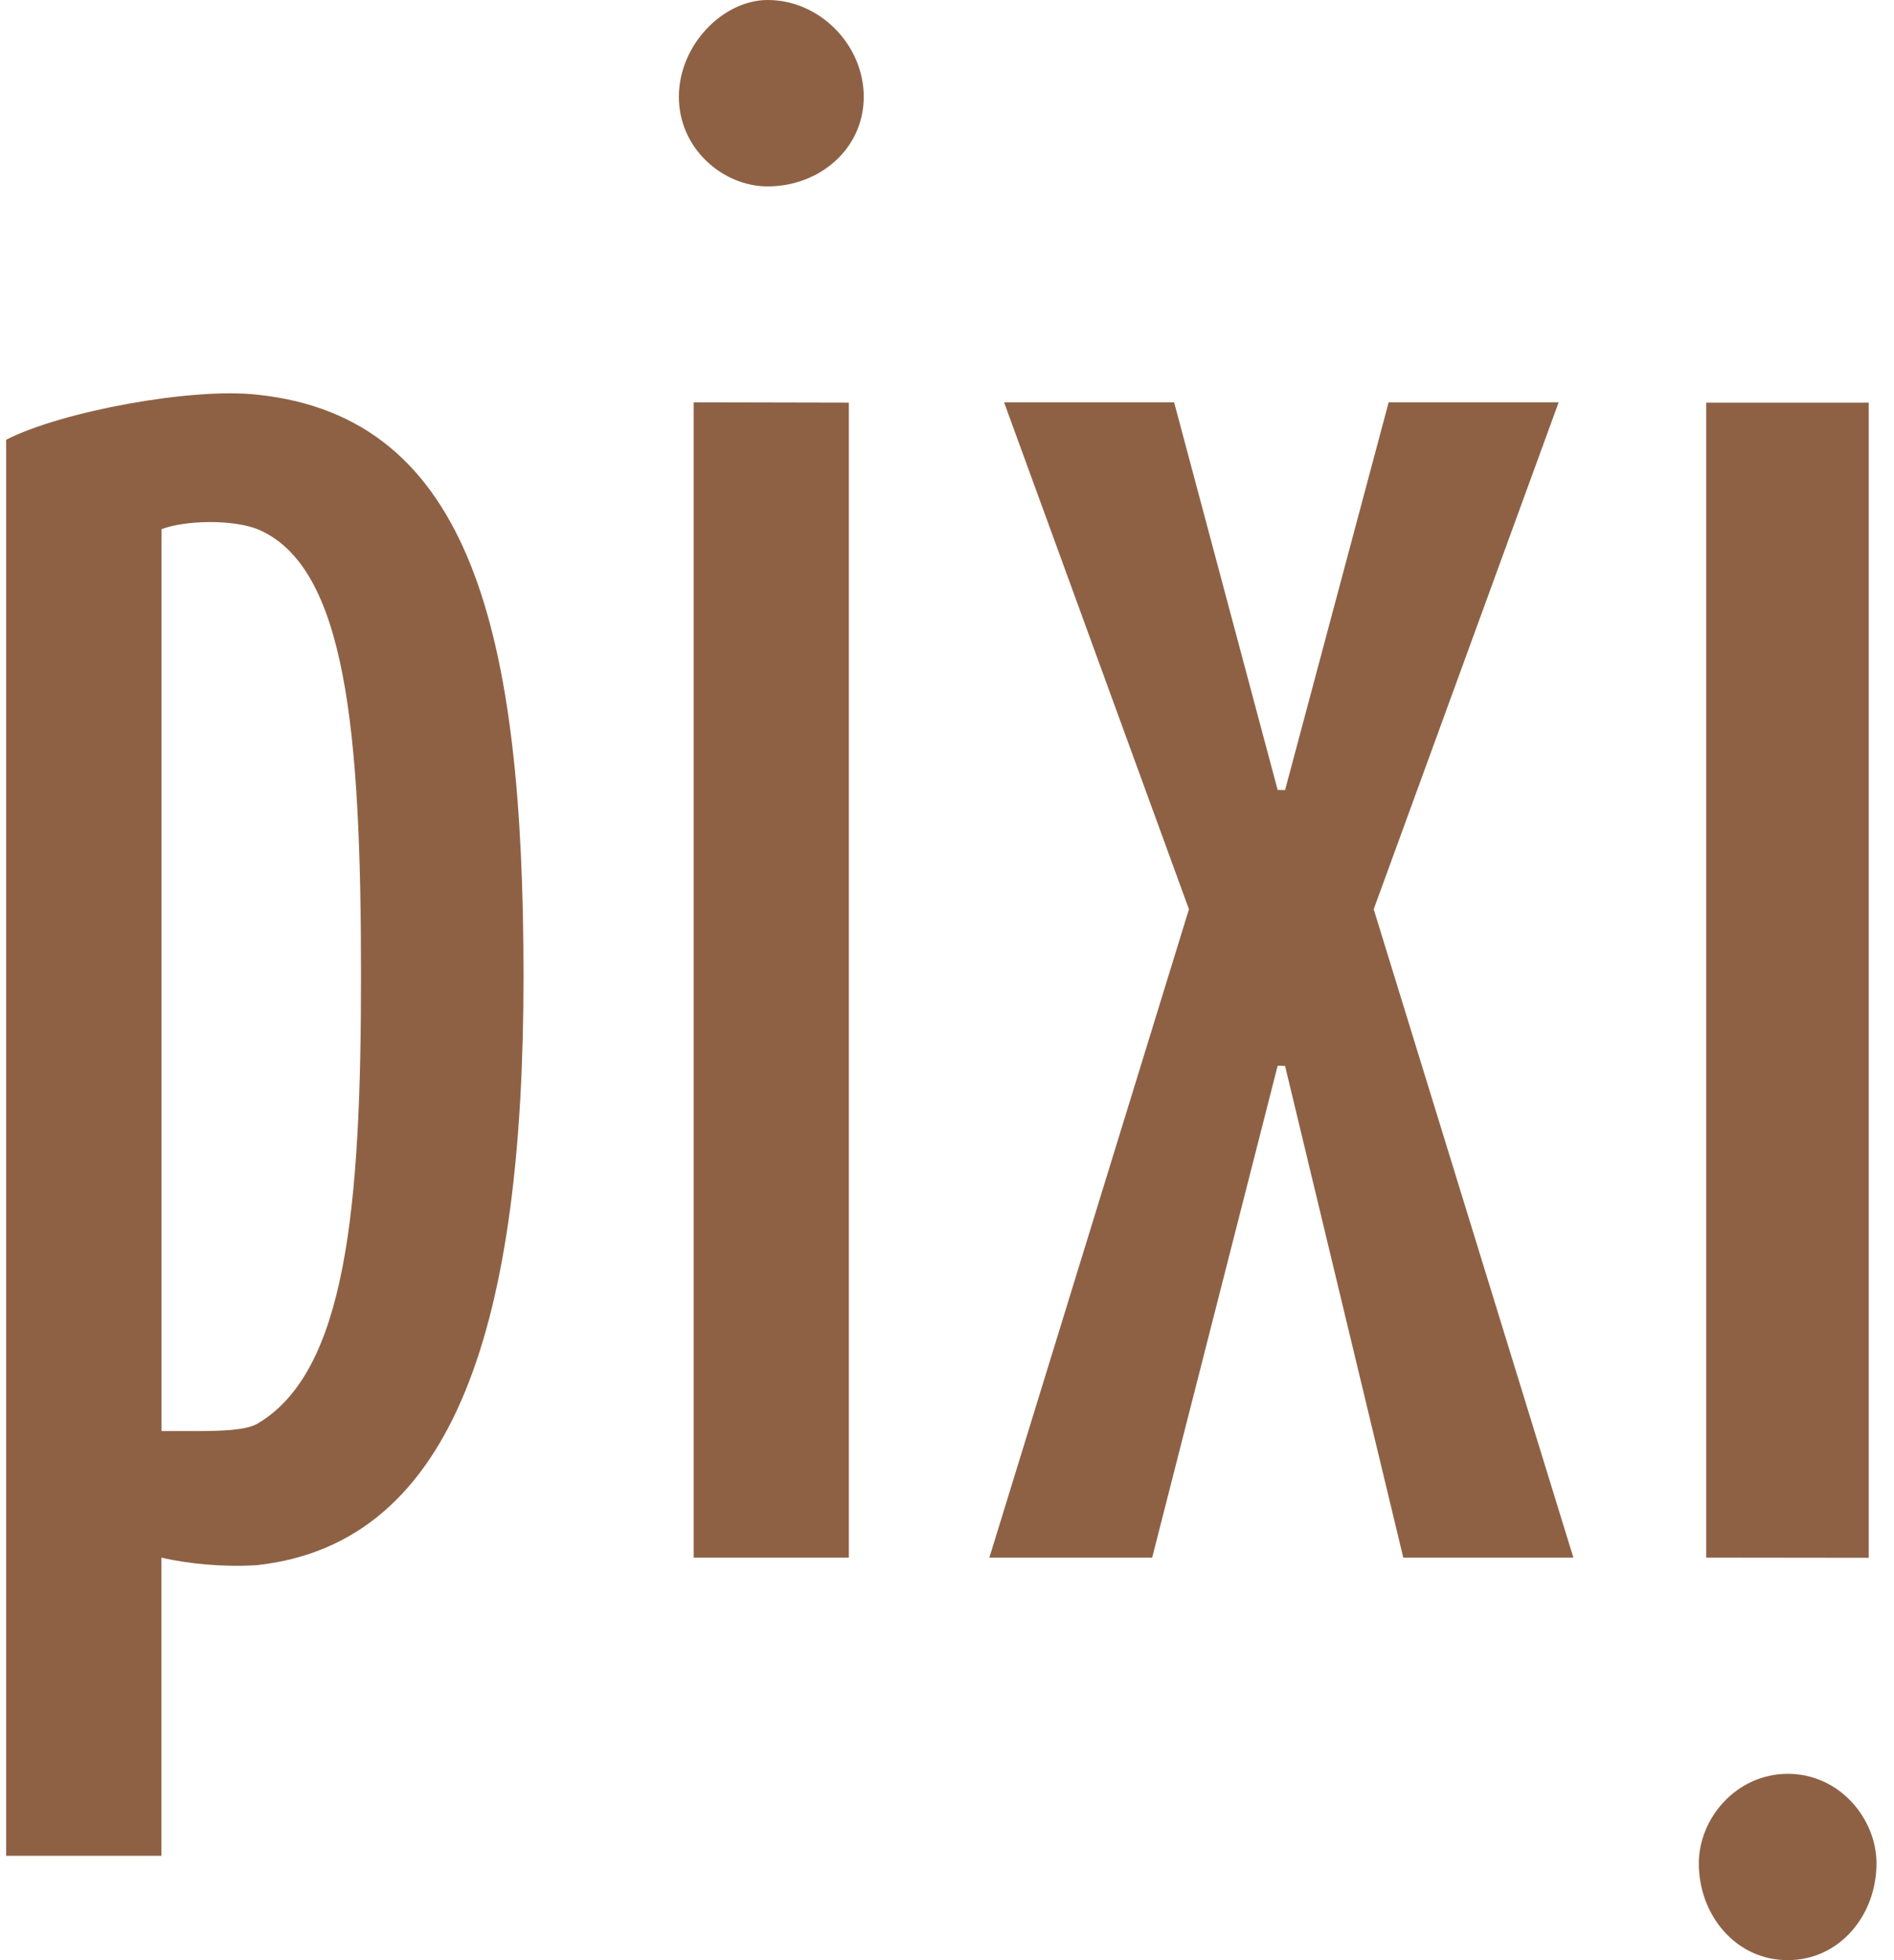
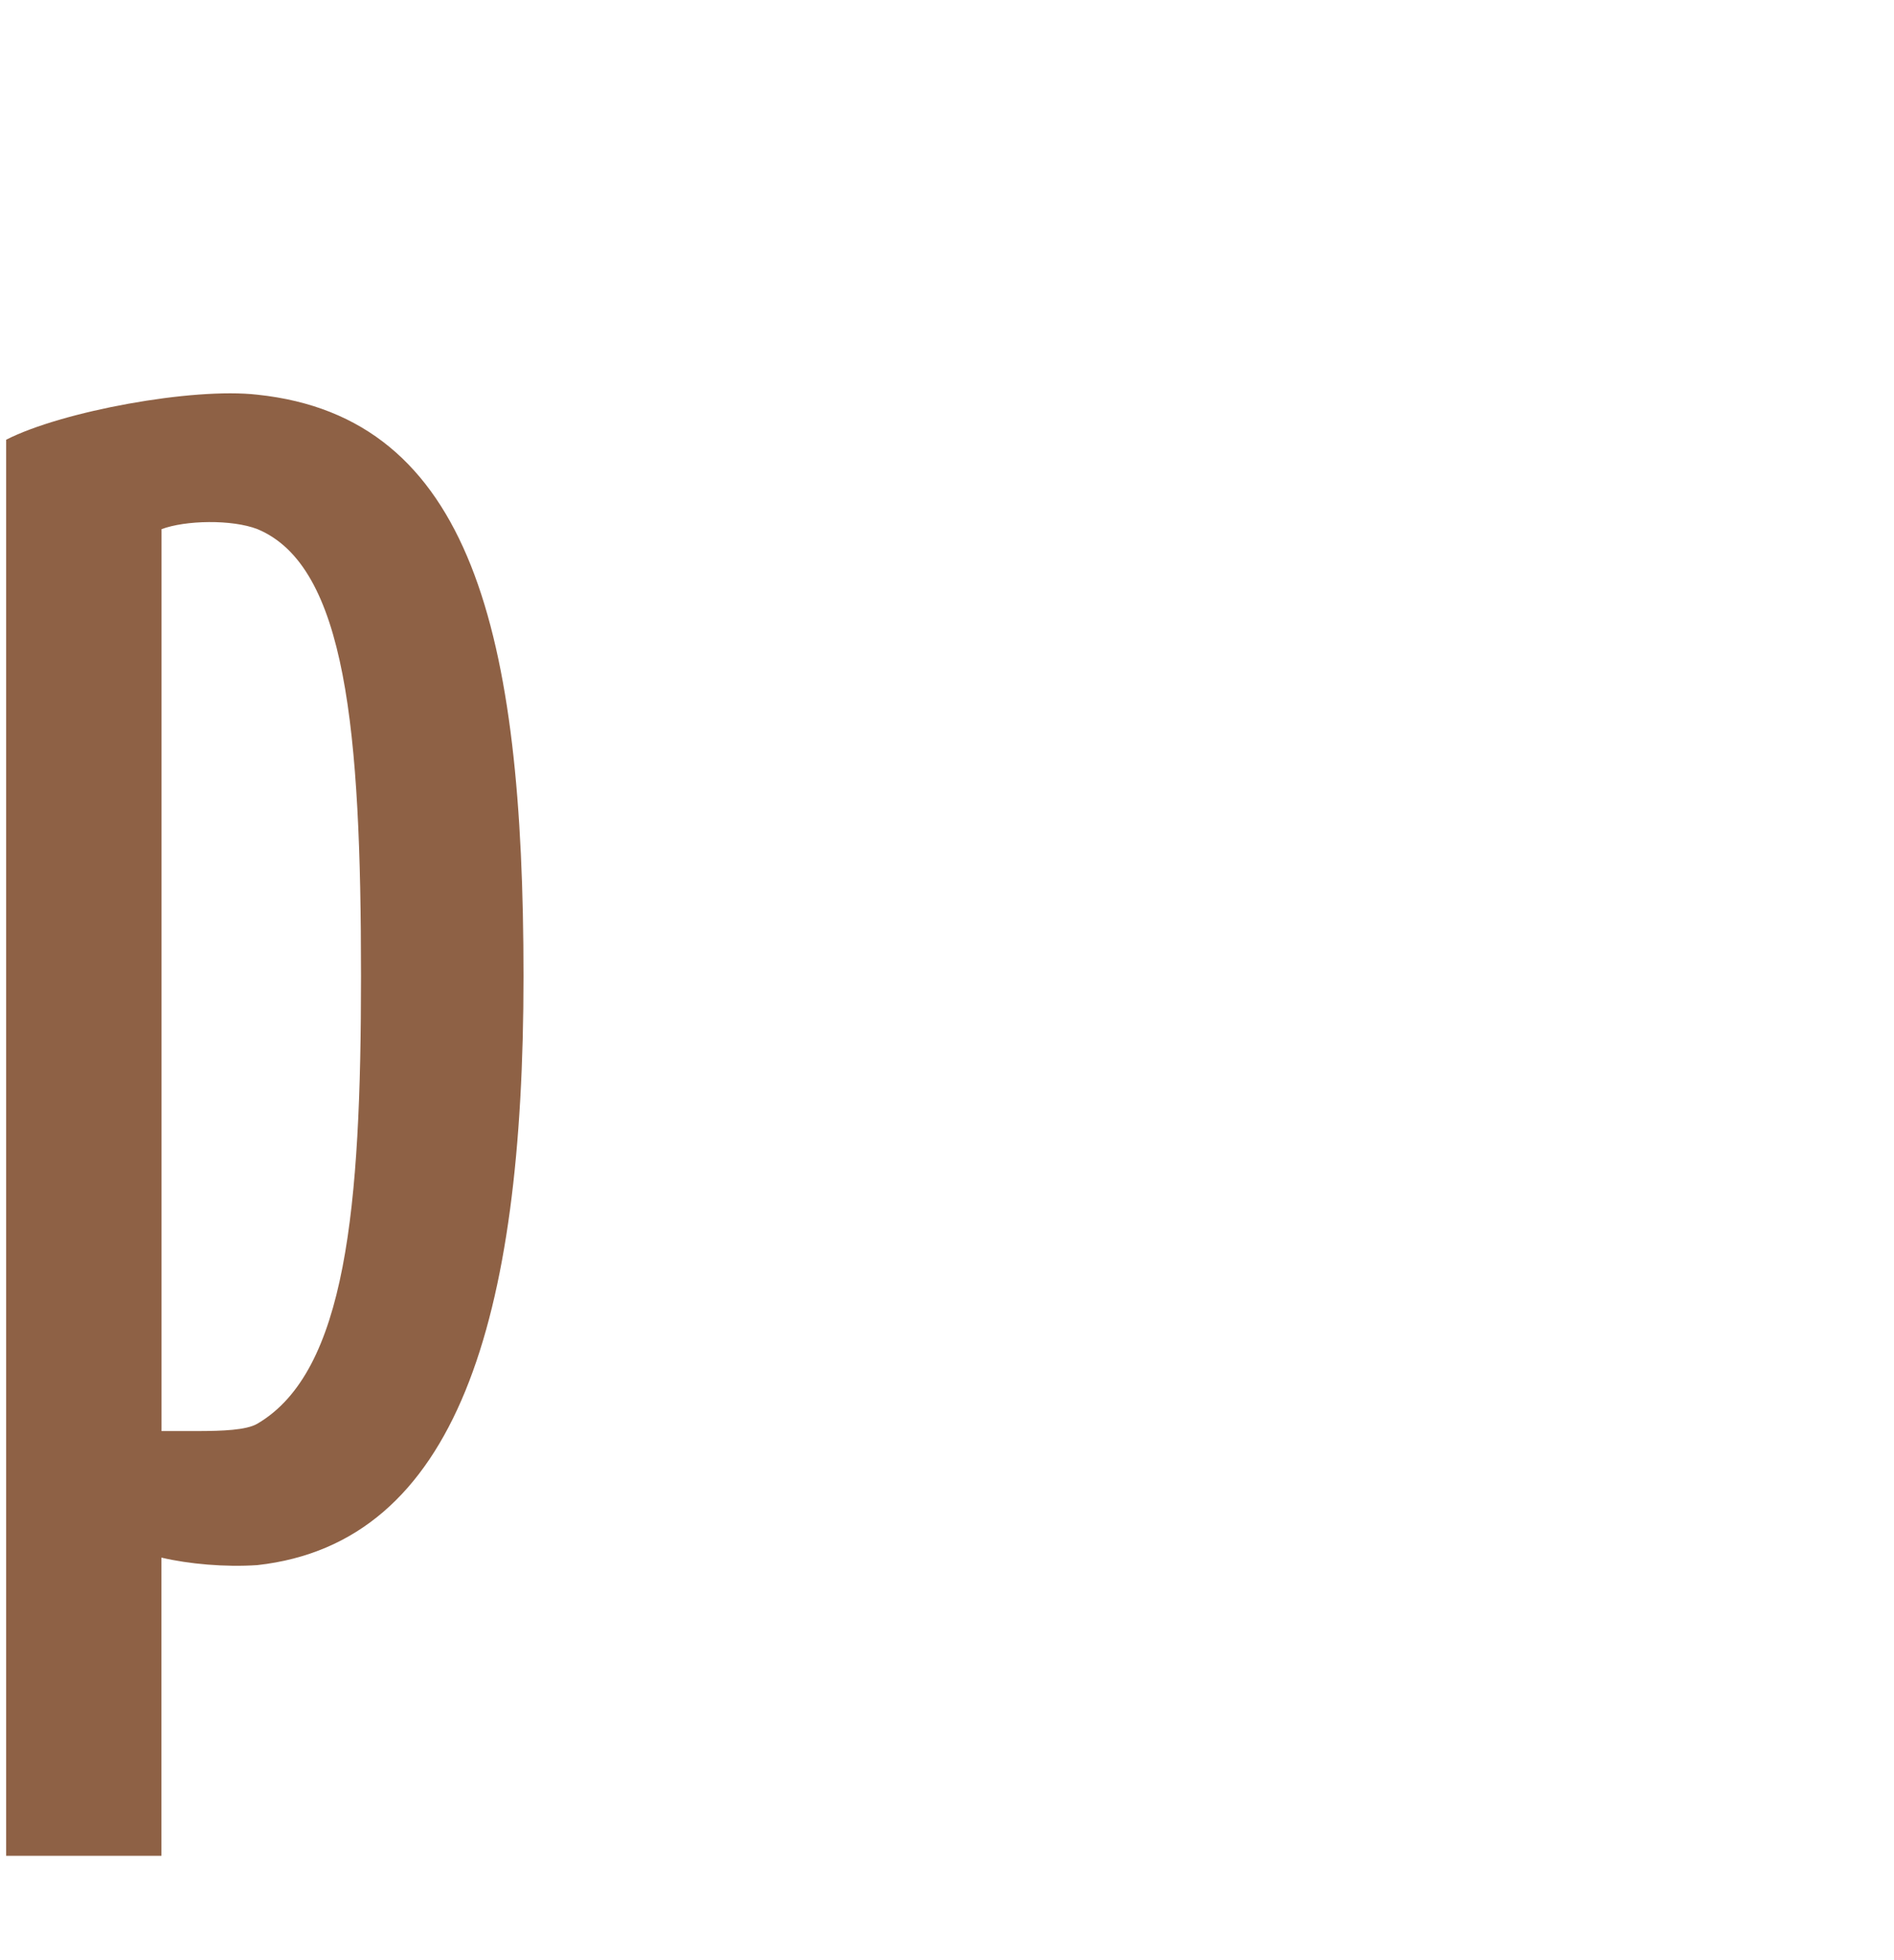
<svg xmlns="http://www.w3.org/2000/svg" width="360" height="372.41" viewBox="0 0 58 60" fill="none">
  <g id="Logo">
    <g id="vector">
-       <path id="Vector" d="M20.789 2.964C20.789 4.561 22.149 5.706 23.506 5.706C25.09 5.706 26.45 4.564 26.45 2.964C26.45 1.364 25.093 0 23.509 0C22.149 0 20.789 1.368 20.789 2.964Z" fill="#8E6145" />
-       <path id="Vector_2" d="M25.994 47.679V12.325L21.242 12.315V47.679H25.994Z" fill="#8E6145" />
-       <path id="Vector_3" d="M30.297 47.679H35.283L39.126 32.622L39.353 32.629L42.973 47.679H48.182L42.067 27.832L47.731 12.315H42.525L39.353 24.184L39.126 24.181L35.955 12.315H30.748L36.409 27.832L30.297 47.679Z" fill="#8E6145" />
-       <path id="Vector_4" d="M52.023 57.039C52.023 58.629 53.166 60.007 54.75 60C56.331 60 57.464 58.629 57.464 57.039C57.464 55.668 56.331 54.297 54.75 54.297C53.169 54.297 52.023 55.662 52.023 57.039Z" fill="#8E6145" />
-       <path id="Vector_5" d="M57.226 47.685V12.325H52.25V47.679L57.226 47.685Z" fill="#8E6145" />
      <path id="Vector_6" d="M0.188 56.807H4.943V47.679C5.78 47.875 6.894 47.976 7.884 47.908C13.996 47.227 16.031 40.383 16.031 29.887C16.031 19.391 14.447 12.773 7.884 12.082C5.897 11.853 1.895 12.589 0.188 13.46V56.81V56.807ZM11.055 29.887C11.055 36.961 10.601 41.979 7.887 43.576C7.549 43.782 6.774 43.802 6.102 43.805C5.517 43.805 5.011 43.805 4.946 43.805V16.198C5.677 15.923 7.105 15.894 7.887 16.198C10.601 17.334 11.055 22.356 11.055 29.887Z" fill="#8E6145" />
    </g>
  </g>
</svg>